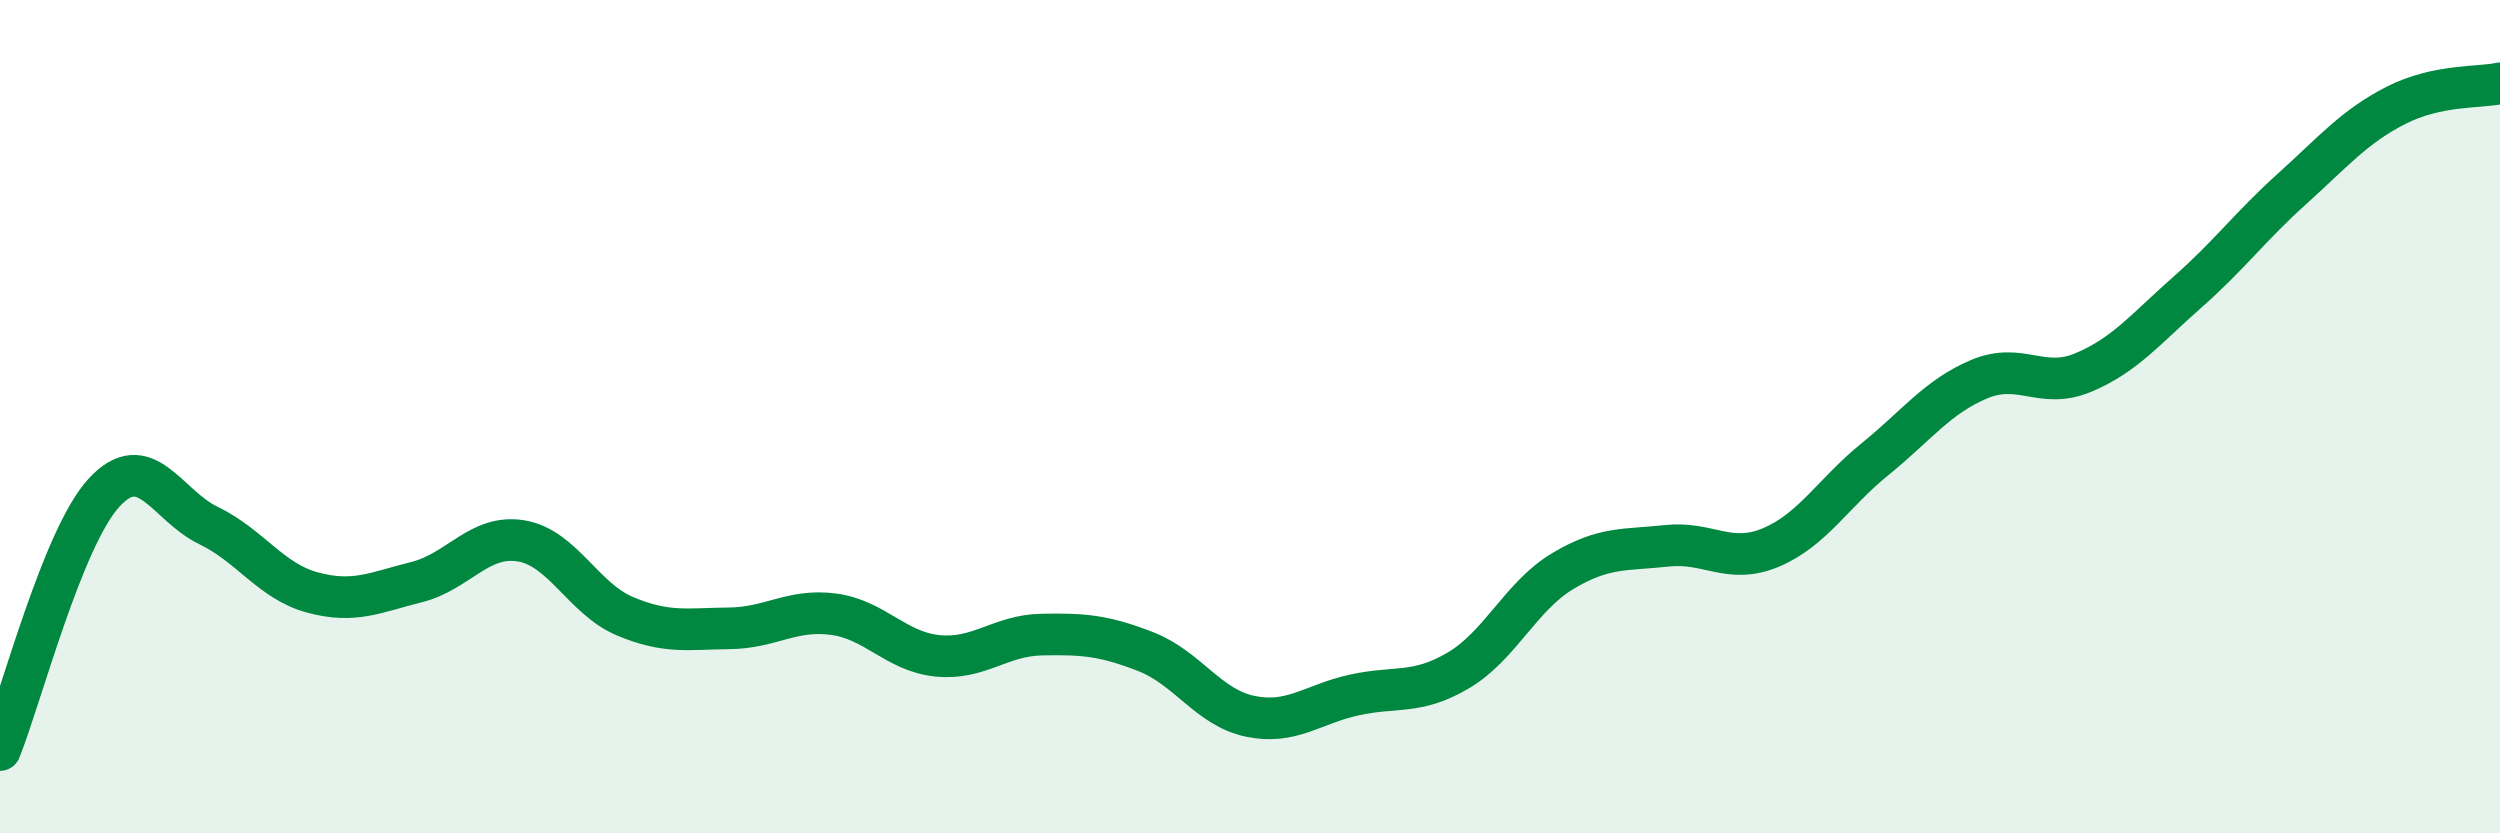
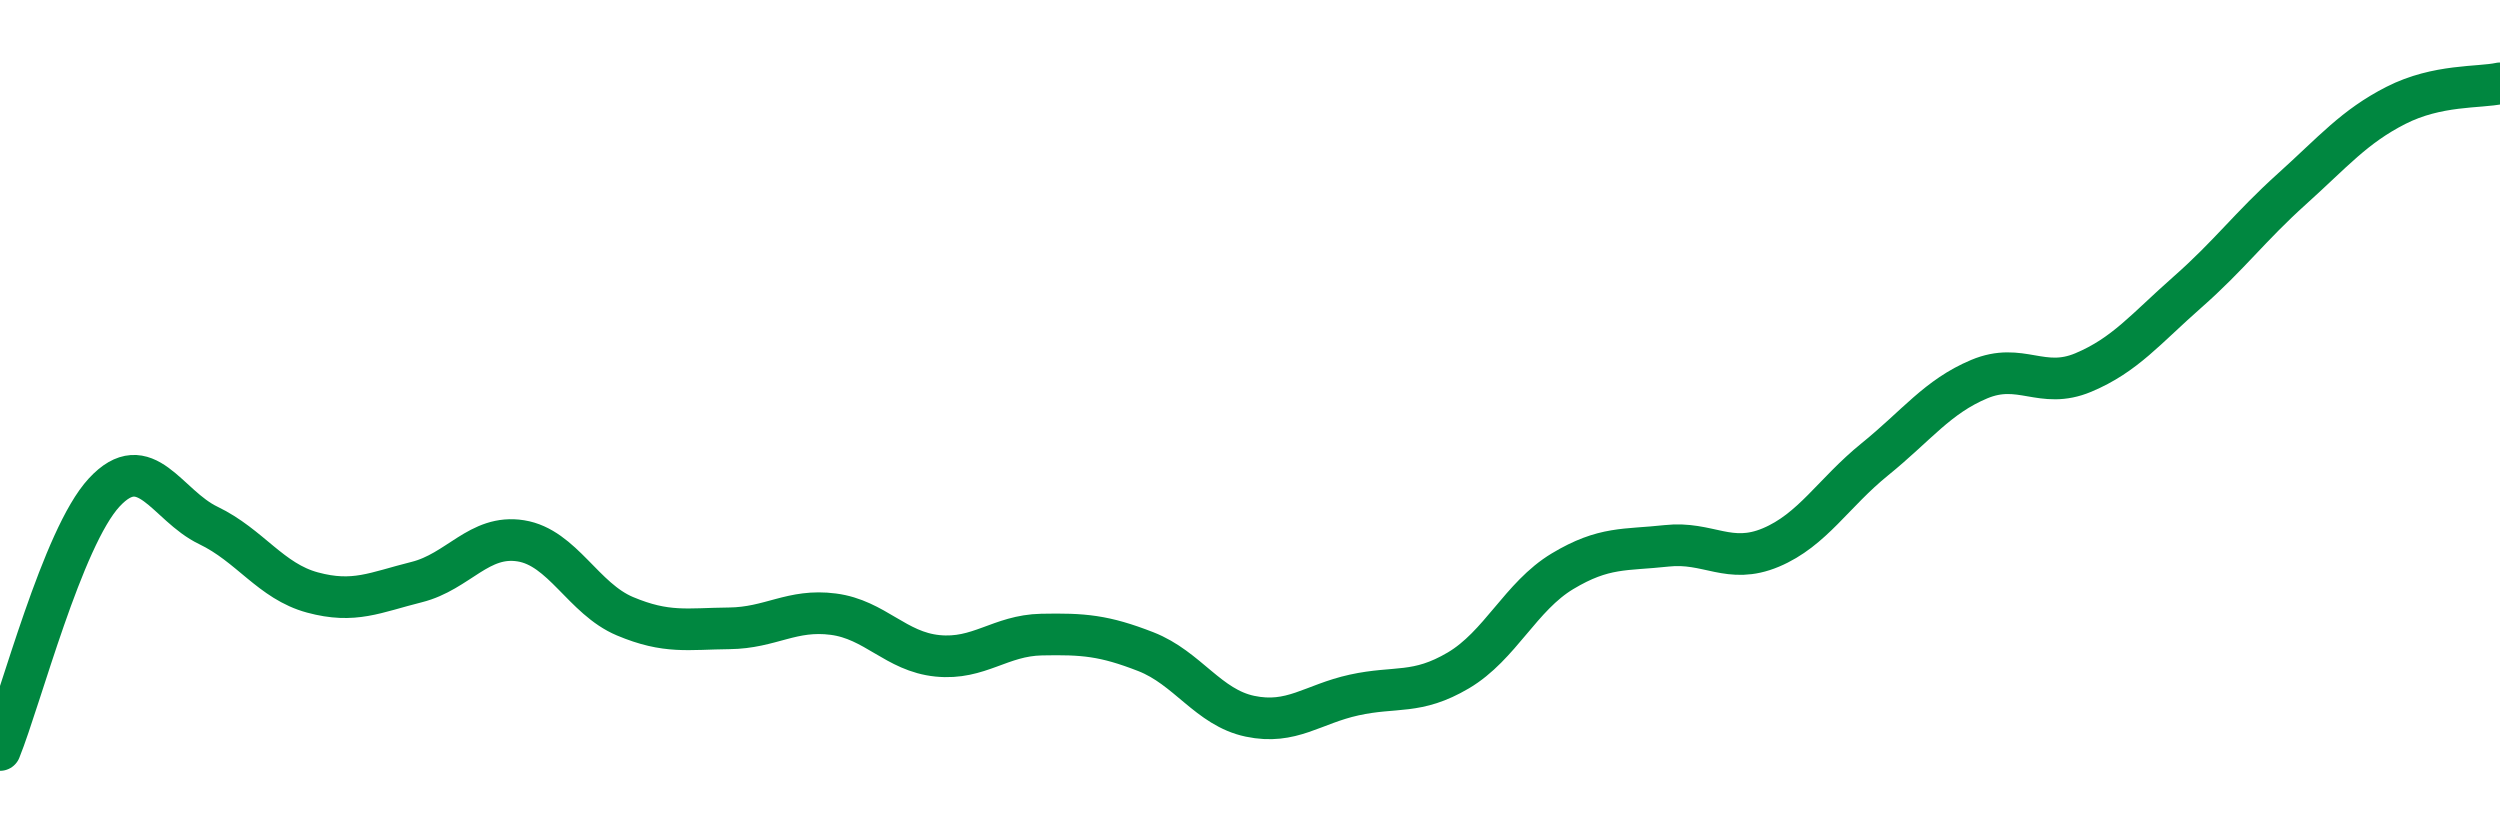
<svg xmlns="http://www.w3.org/2000/svg" width="60" height="20" viewBox="0 0 60 20">
-   <path d="M 0,18 C 0.5,16.76 1.5,12.9 2.5,11.82 C 3.5,10.74 4,12.13 5,12.61 C 6,13.09 6.5,13.95 7.5,14.22 C 8.5,14.49 9,14.22 10,13.97 C 11,13.72 11.5,12.82 12.5,12.98 C 13.5,13.14 14,14.37 15,14.79 C 16,15.21 16.5,15.09 17.5,15.08 C 18.5,15.07 19,14.61 20,14.74 C 21,14.87 21.5,15.64 22.5,15.74 C 23.5,15.84 24,15.25 25,15.23 C 26,15.21 26.5,15.25 27.5,15.64 C 28.5,16.03 29,16.98 30,17.19 C 31,17.4 31.5,16.9 32.5,16.68 C 33.5,16.46 34,16.68 35,16.09 C 36,15.5 36.5,14.31 37.5,13.71 C 38.5,13.11 39,13.21 40,13.1 C 41,12.99 41.5,13.56 42.5,13.14 C 43.5,12.72 44,11.83 45,11.02 C 46,10.21 46.5,9.52 47.5,9.1 C 48.5,8.68 49,9.36 50,8.94 C 51,8.52 51.5,7.89 52.5,7.01 C 53.5,6.13 54,5.44 55,4.54 C 56,3.64 56.5,3.04 57.5,2.53 C 58.5,2.02 59.5,2.11 60,2L60 20L0 20Z" fill="#008740" opacity="0.1" stroke-linecap="round" stroke-linejoin="round" />
  <path d="M 0,18 C 0.5,16.76 1.5,12.9 2.5,11.82 C 3.5,10.74 4,12.13 5,12.61 C 6,13.09 6.5,13.95 7.5,14.22 C 8.5,14.49 9,14.22 10,13.97 C 11,13.72 11.5,12.82 12.5,12.98 C 13.5,13.14 14,14.37 15,14.79 C 16,15.21 16.5,15.09 17.5,15.08 C 18.5,15.07 19,14.61 20,14.74 C 21,14.87 21.5,15.64 22.5,15.74 C 23.5,15.84 24,15.25 25,15.23 C 26,15.21 26.5,15.25 27.5,15.64 C 28.5,16.03 29,16.98 30,17.19 C 31,17.4 31.5,16.9 32.5,16.68 C 33.5,16.46 34,16.68 35,16.09 C 36,15.5 36.5,14.31 37.5,13.71 C 38.5,13.11 39,13.21 40,13.1 C 41,12.99 41.5,13.56 42.5,13.14 C 43.5,12.72 44,11.83 45,11.02 C 46,10.21 46.5,9.52 47.5,9.1 C 48.5,8.68 49,9.36 50,8.94 C 51,8.52 51.5,7.89 52.5,7.01 C 53.5,6.13 54,5.44 55,4.54 C 56,3.64 56.5,3.04 57.5,2.53 C 58.5,2.02 59.5,2.11 60,2" stroke="#008740" stroke-width="1" fill="none" stroke-linecap="round" stroke-linejoin="round" />
</svg>